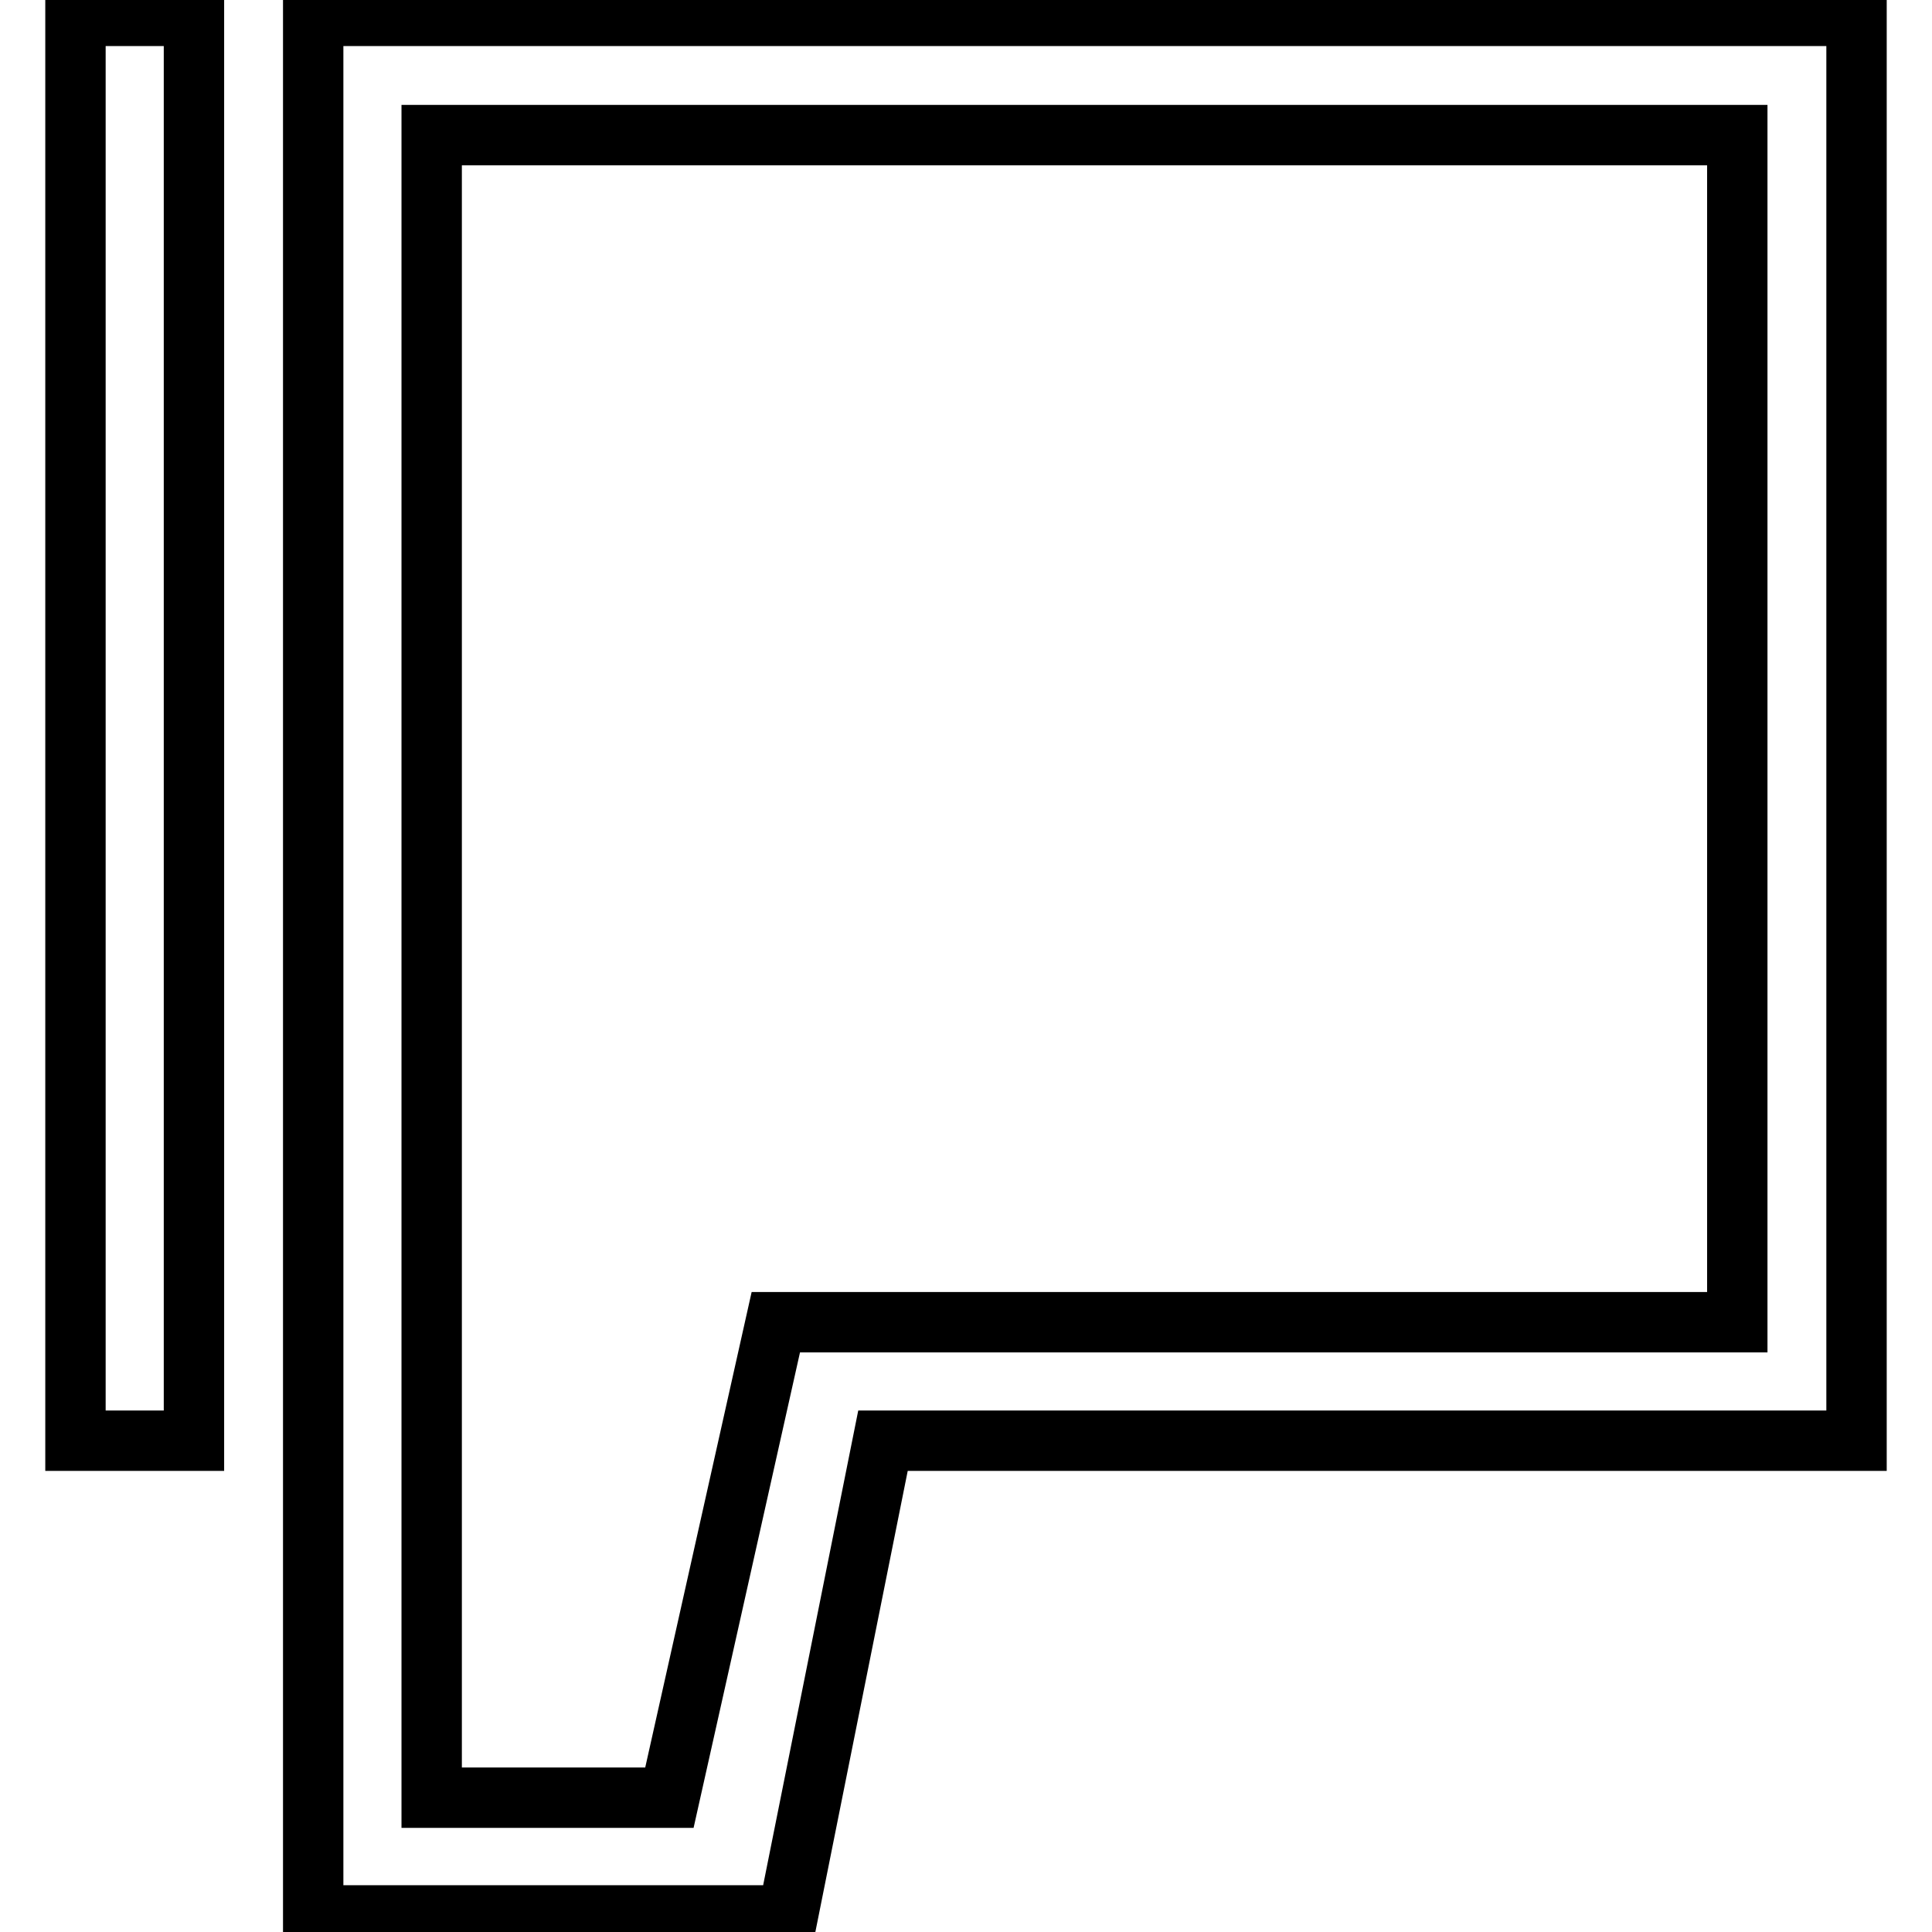
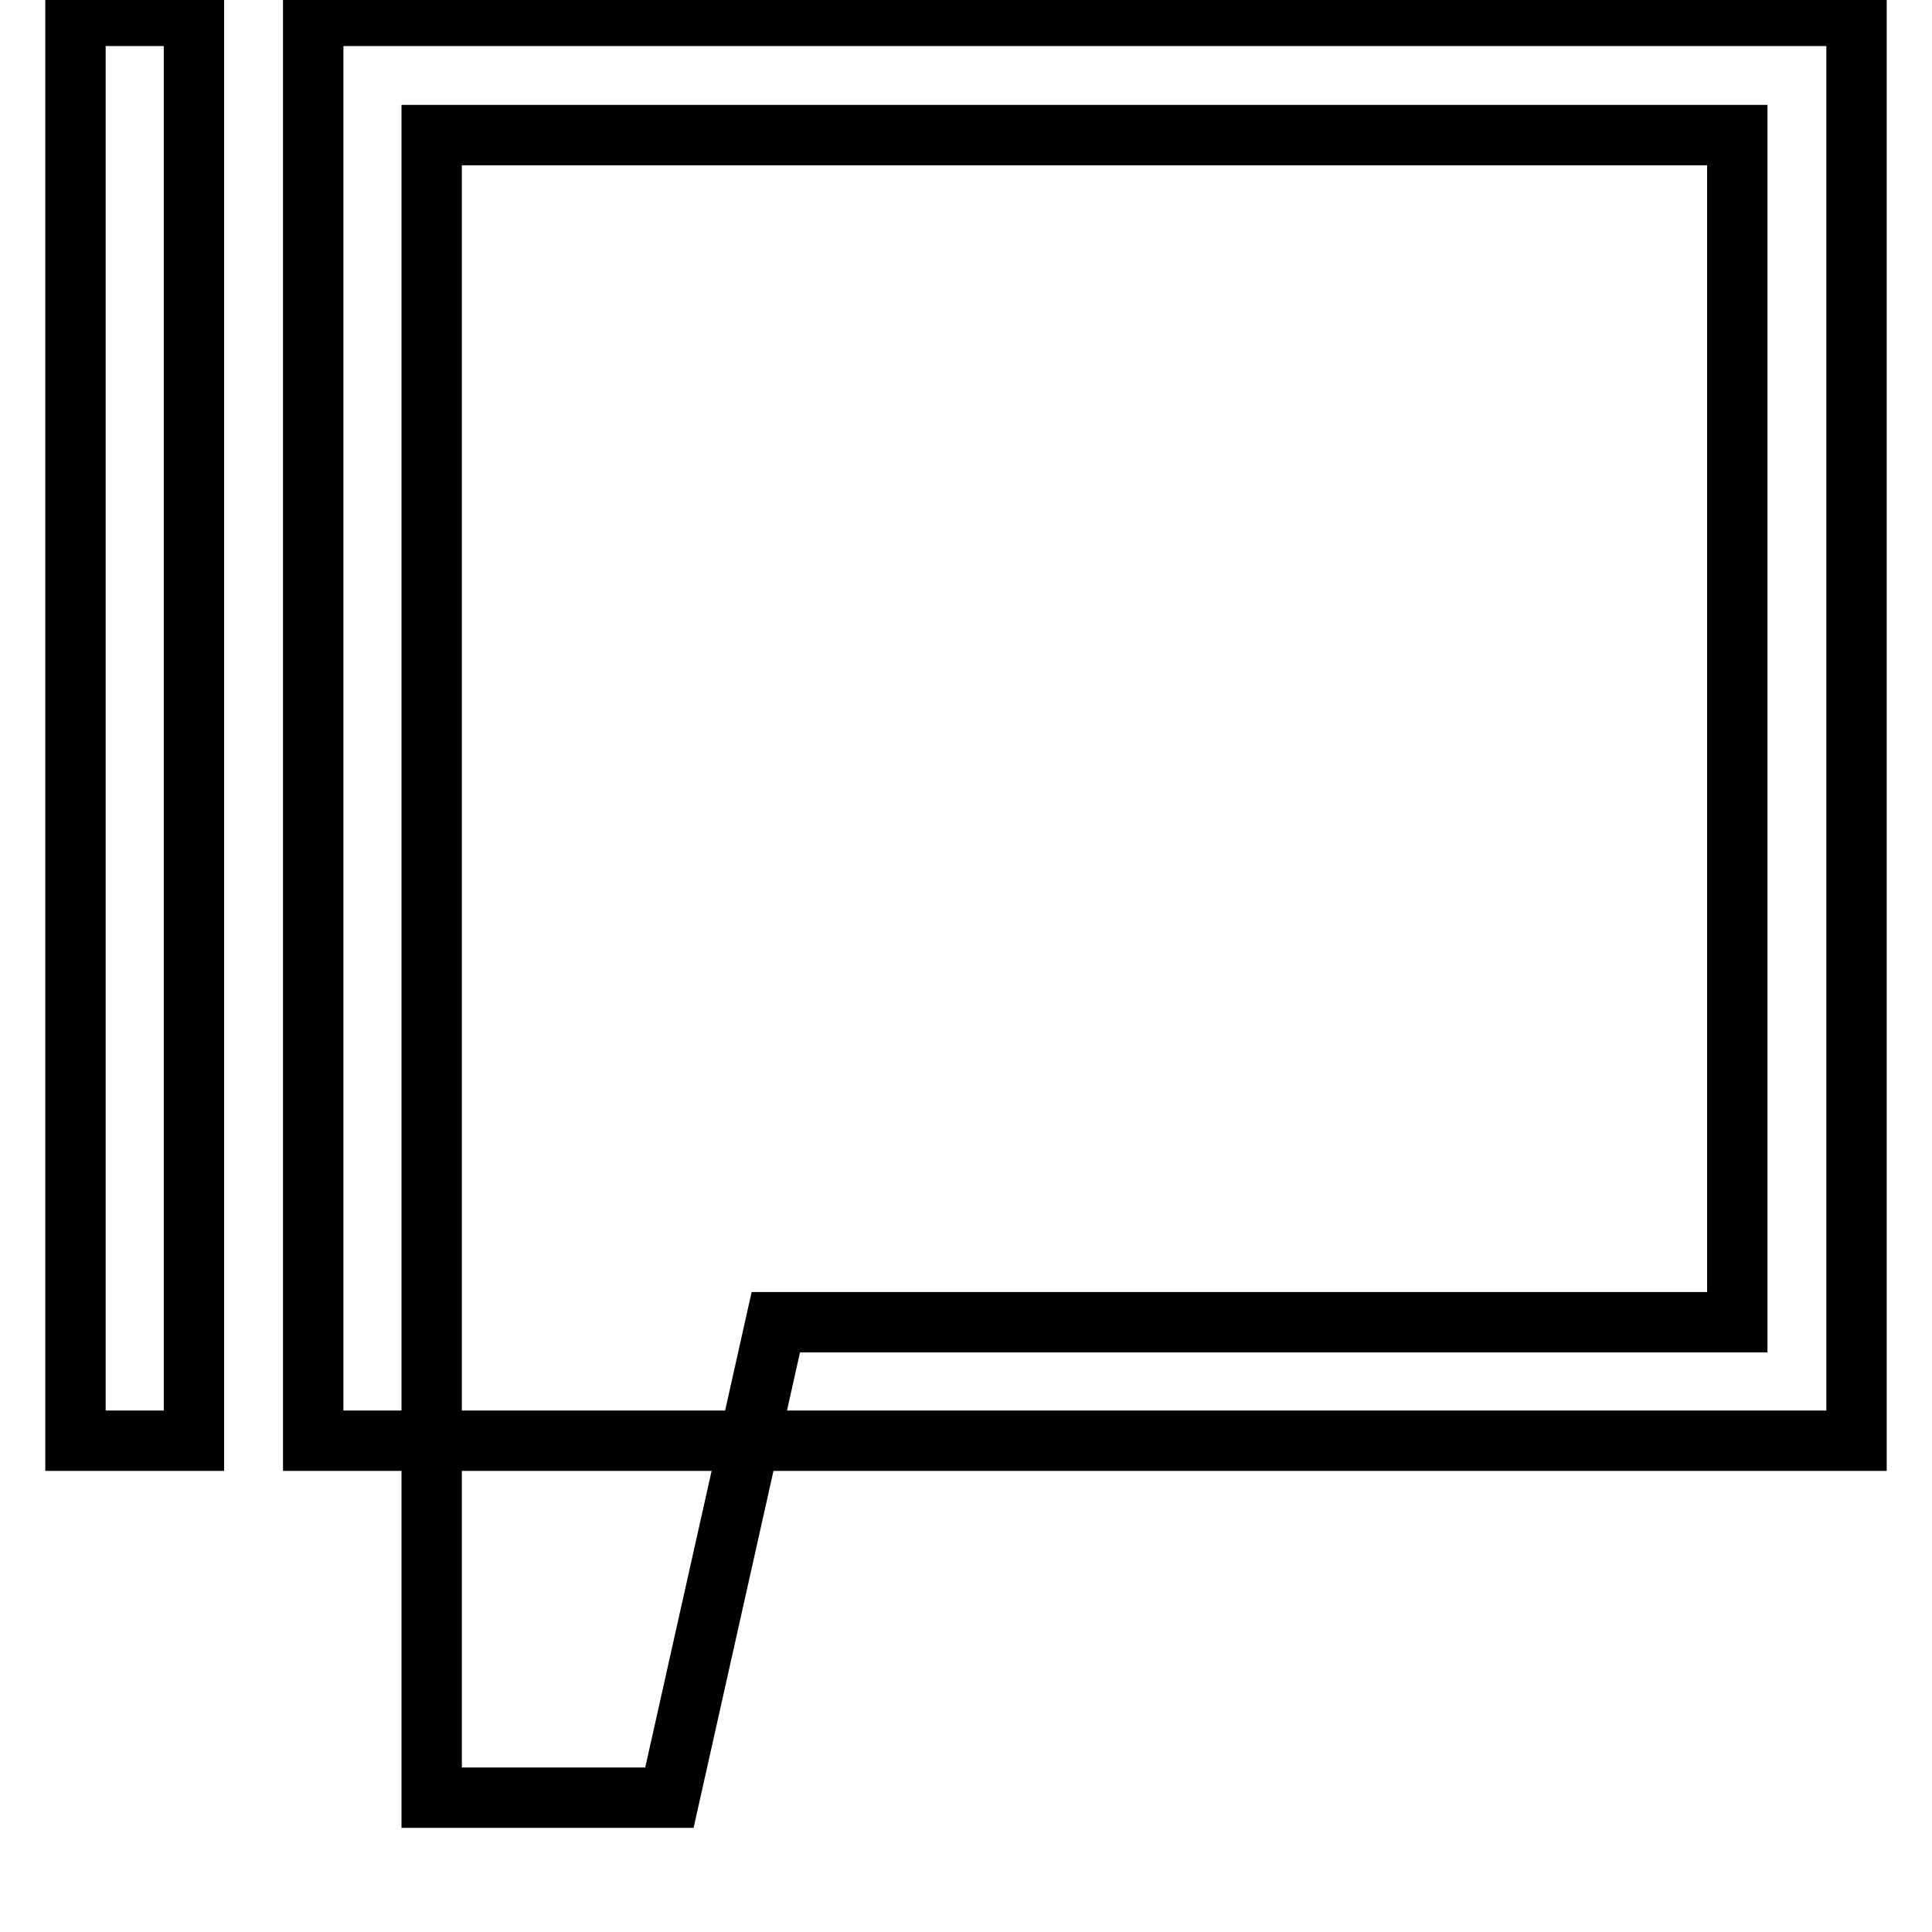
<svg xmlns="http://www.w3.org/2000/svg" version="1.1" x="0px" y="0px" viewBox="0 0 256 256" enable-background="new 0 0 256 256" xml:space="preserve">
  <g>
-     <path stroke-width="8" fill-opacity="0" stroke="#000000" d="M102.8,175.2h127.4V17.9H57.2v220.3h31.5L102.8,175.2L102.8,175.2z M41.5,2.1H246v188.8H117l-12.6,62.9 H41.5V2.1z M10,190.9V2.1h15.7v188.8H10z" />
+     <path stroke-width="8" fill-opacity="0" stroke="#000000" d="M102.8,175.2h127.4V17.9H57.2v220.3h31.5L102.8,175.2L102.8,175.2z M41.5,2.1H246v188.8H117H41.5V2.1z M10,190.9V2.1h15.7v188.8H10z" />
  </g>
</svg>